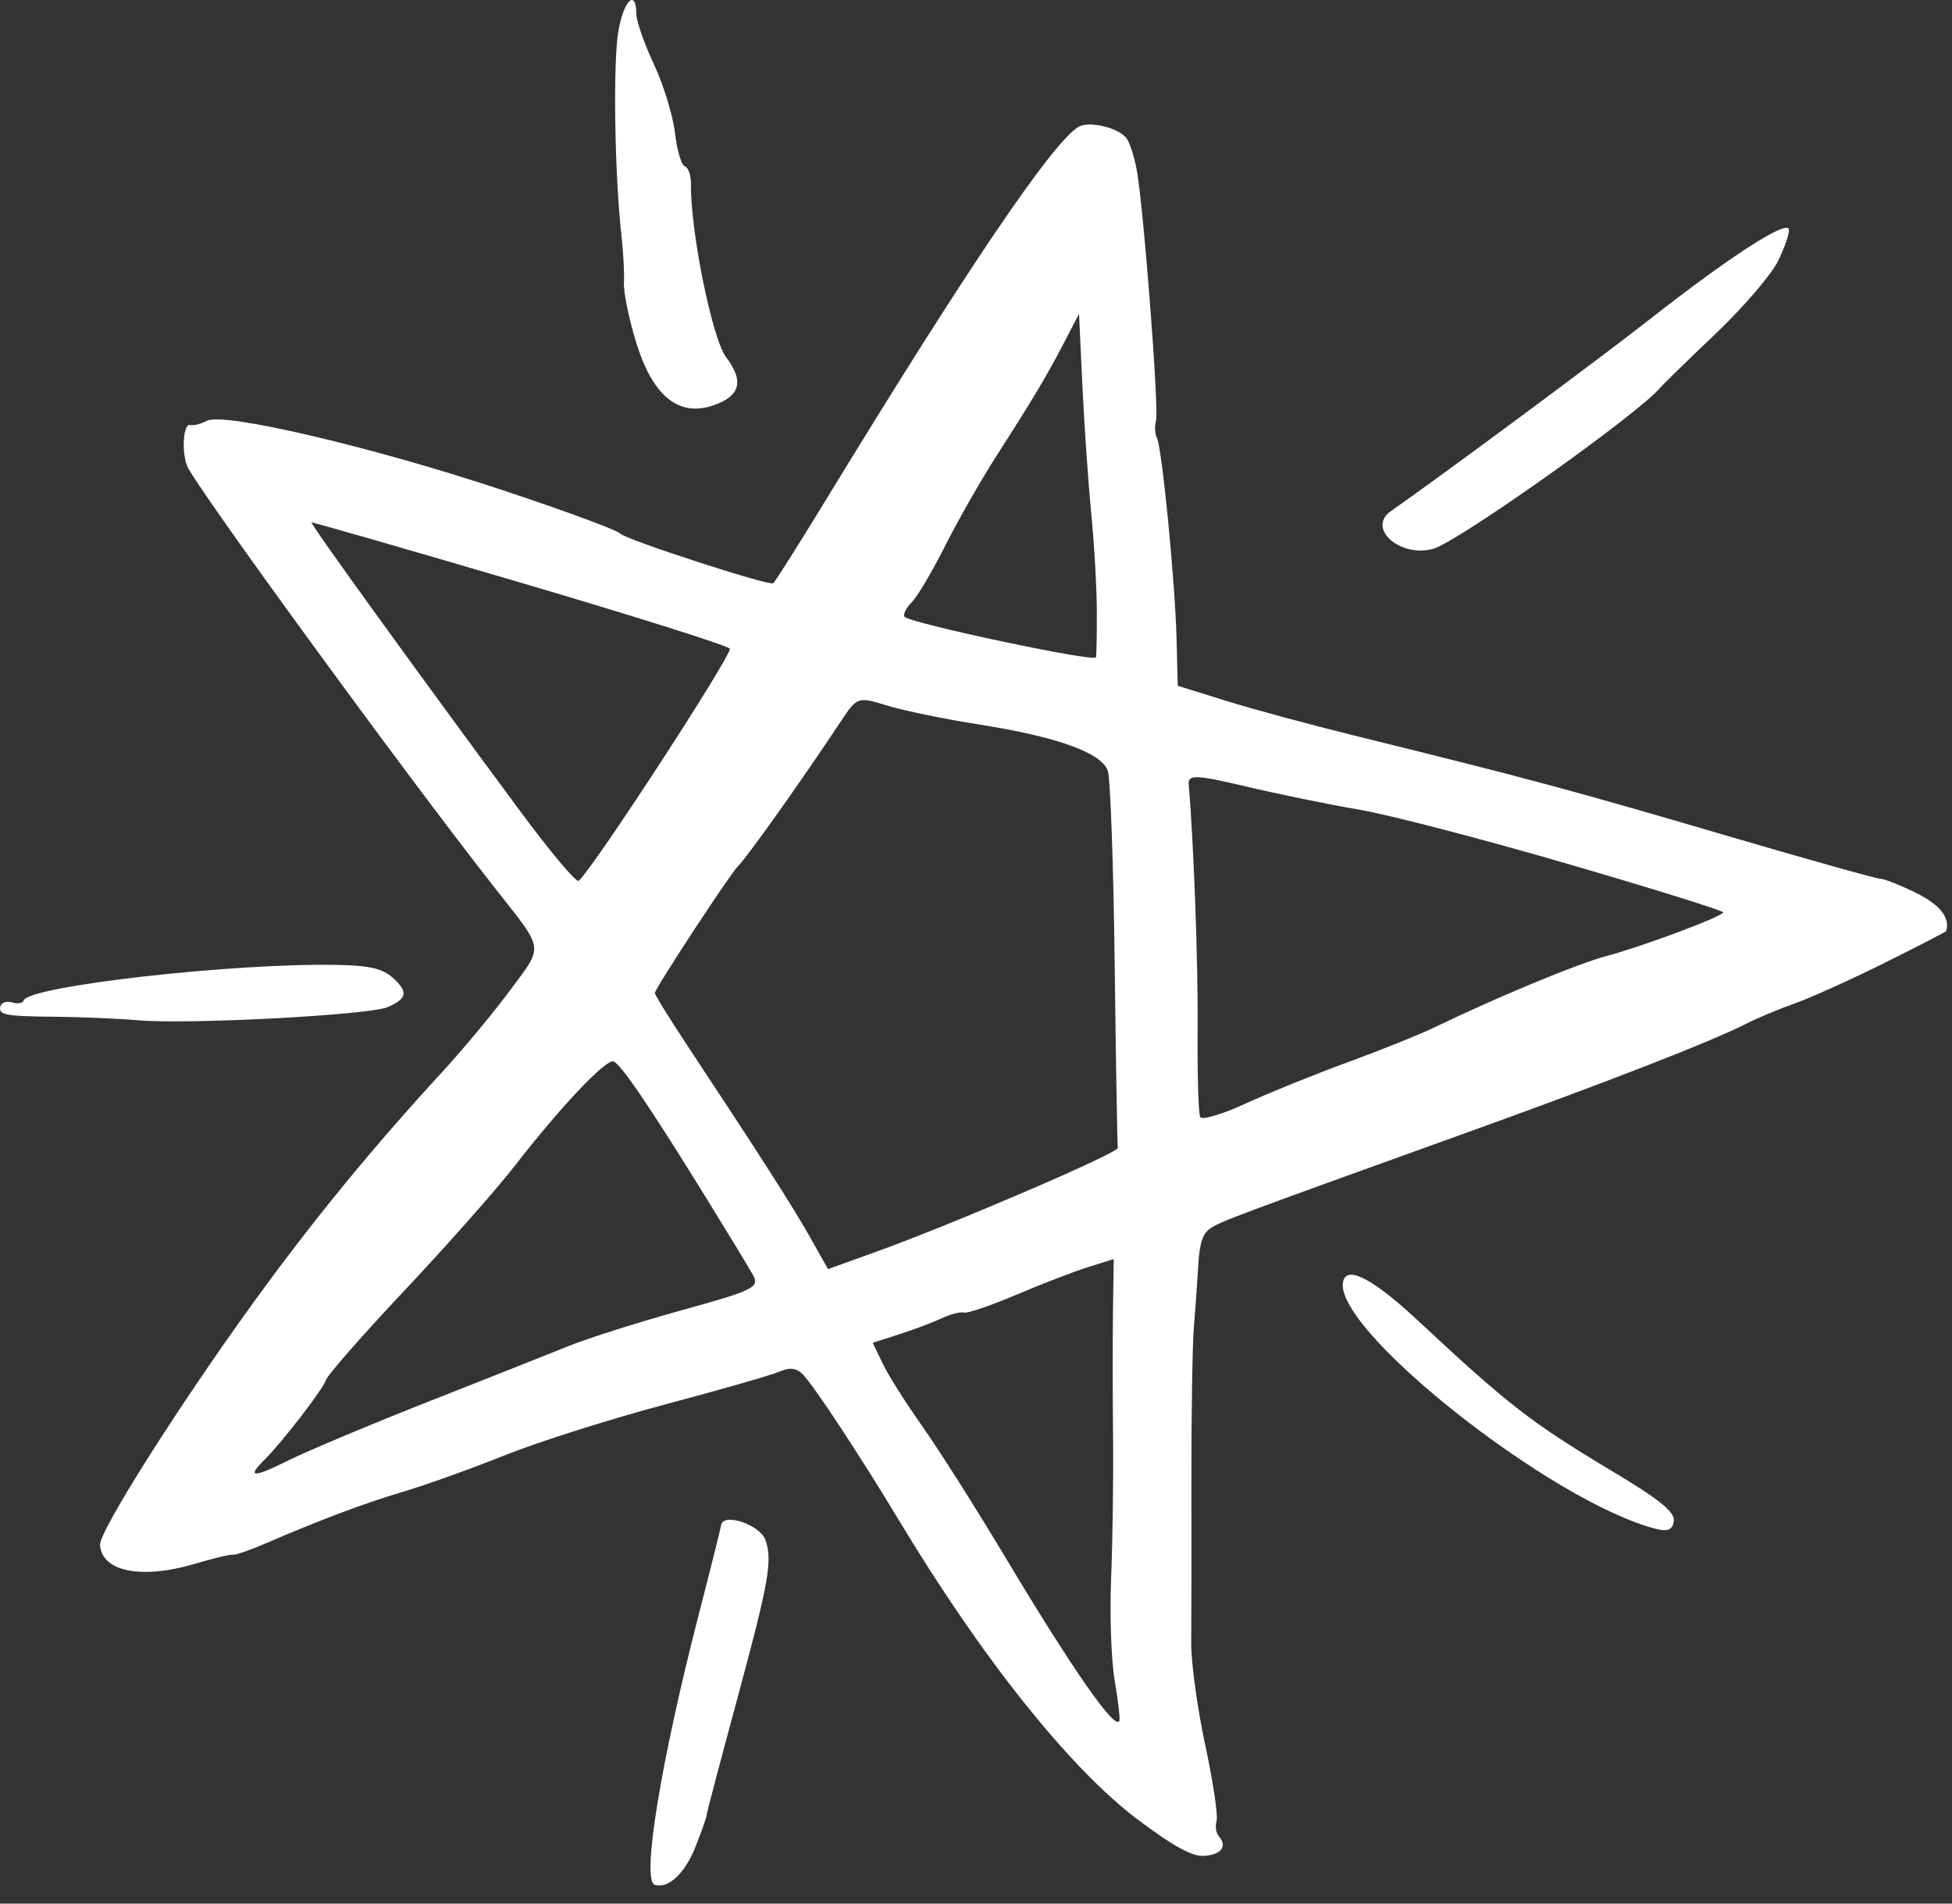
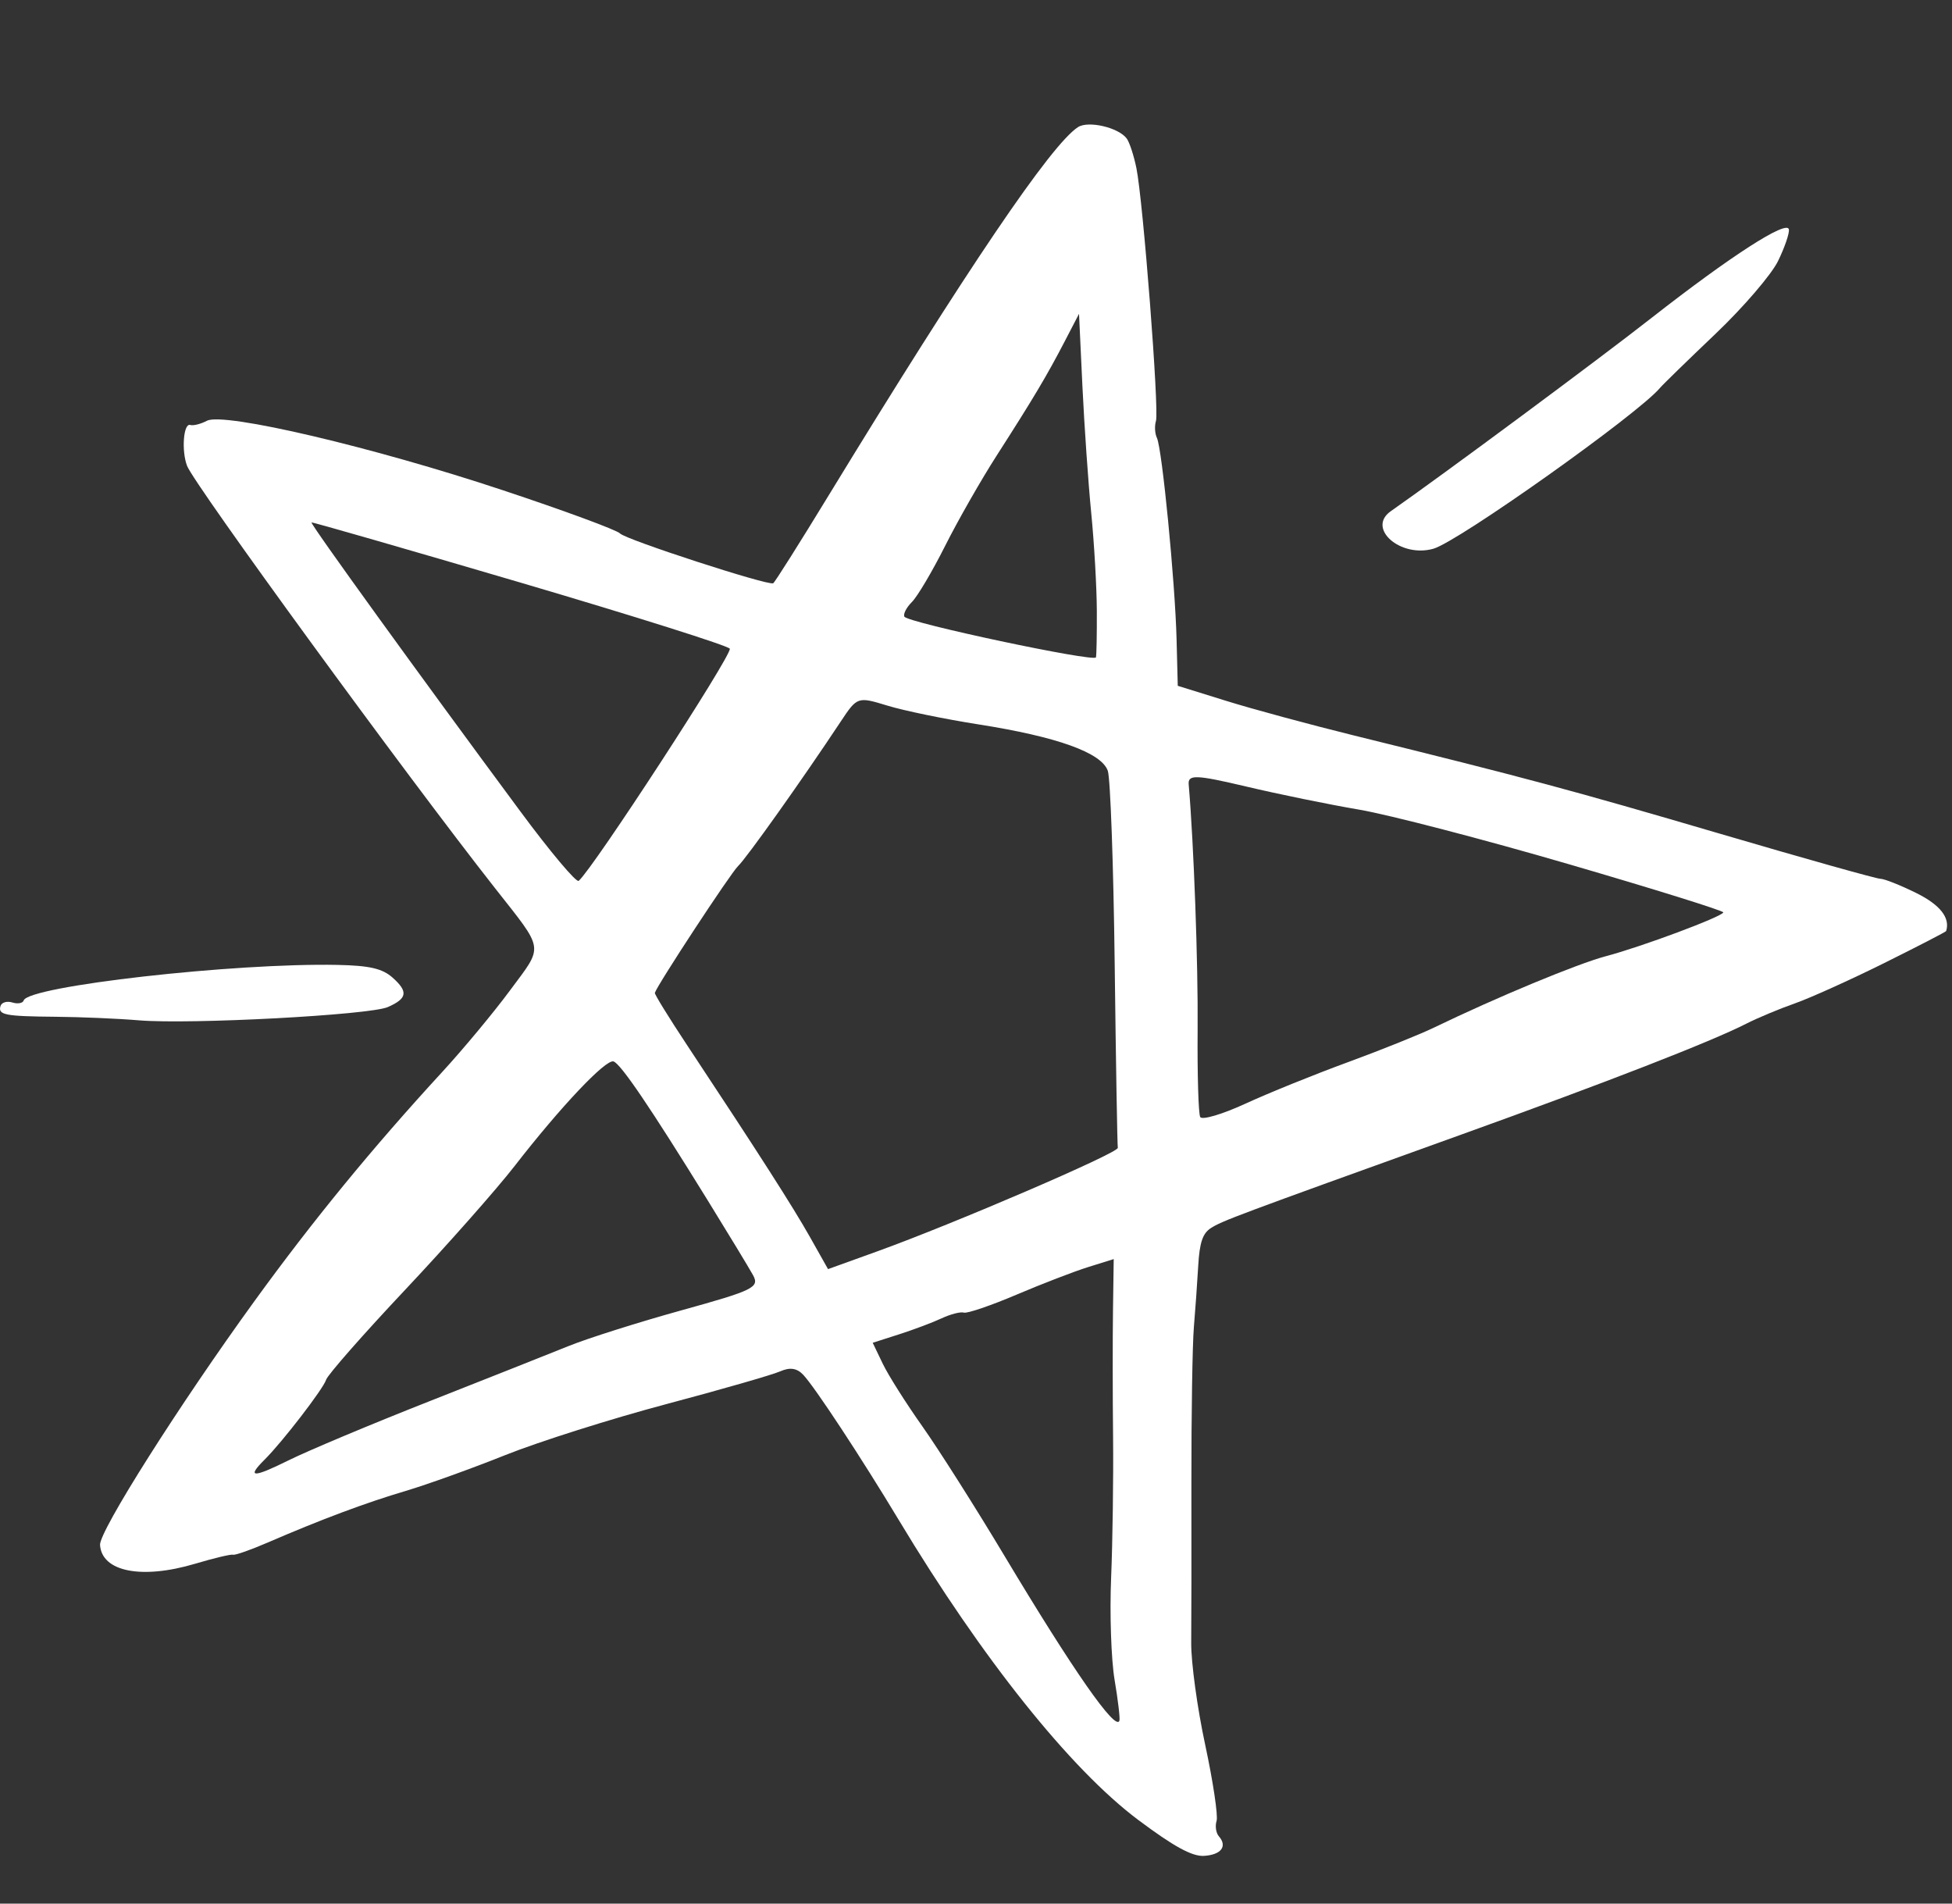
<svg xmlns="http://www.w3.org/2000/svg" xmlns:xlink="http://www.w3.org/1999/xlink" width="80" height="78" viewBox="0 0 80 78" version="1.1">
  <rect x="0" y="0" width="80" height="78" fill="#333333" stroke="none" />
  <title>curi-mag-star-3</title>
  <desc>Created using Figma</desc>
  <g id="Canvas" transform="translate(-6883 -840)">
    <g id="curi-mag-star-3">
      <g id="Fill 1">
        <use xlink:href="#path0_fill" transform="translate(6938.03 892.232)" fill="#FFFFFF" />
      </g>
      <g id="Fill 3">
        <use xlink:href="#path1_fill" transform="translate(6939.66 849.335)" fill="#FFFFFF" />
      </g>
      <g id="Fill 5">
        <use xlink:href="#path2_fill" transform="translate(6908.21 840)" fill="#FFFFFF" />
      </g>
      <g id="Fill 8">
        <use xlink:href="#path3_fill" transform="translate(6887.1 845.102)" fill="#FFFFFF" />
      </g>
      <g id="Fill 11">
        <use xlink:href="#path4_fill" transform="translate(6909.66 902.271)" fill="#FFFFFF" />
      </g>
      <g id="Fill 13">
        <use xlink:href="#path5_fill" transform="translate(6883 879.531)" fill="#FFFFFF" />
      </g>
    </g>
  </g>
  <defs>
-     <path id="path0_fill" fill-rule="evenodd" d="M 3.127 1.92C 1.294 0.209 0.219 -0.375 0.027 0.235C -0.562 2.109 8.596 9.368 12.882 10.424C 13.327 10.535 13.53 10.435 13.57 10.088C 13.612 9.714 12.989 9.214 10.995 8.02C 7.728 6.063 6.778 5.326 3.127 1.92" />
    <path id="path1_fill" fill-rule="evenodd" d="M 0.34 11.611C -0.659 12.31 0.731 13.533 2.086 13.149C 3.111 12.858 10.483 7.626 11.376 6.556C 11.481 6.429 12.501 5.435 13.643 4.348C 14.784 3.262 15.94 1.917 16.211 1.36C 16.483 0.802 16.682 0.22 16.655 0.065C 16.583 -0.338 14.271 1.152 11.036 3.683C 8.856 5.391 2.595 10.031 0.34 11.611" />
-     <path id="path2_fill" fill-rule="evenodd" d="M 2.86 6.818C 2.718 6.774 2.535 6.16 2.454 5.453C 2.373 4.748 1.985 3.48 1.591 2.636C 1.196 1.792 0.873 0.873 0.871 0.591C 0.863 -0.461 0.371 -0.025 0.139 1.238C -0.092 2.5 -0.024 7.142 0.261 9.663C 0.337 10.332 0.382 11.199 0.361 11.587C 0.34 11.976 0.571 13.092 0.874 14.068C 1.546 16.231 2.605 17.09 4.012 16.614C 5.134 16.235 5.298 15.62 4.543 14.63C 3.981 13.893 3.081 9.453 3.108 7.551C 3.114 7.192 3.001 6.862 2.86 6.818" />
    <path id="path3_fill" fill-rule="evenodd" d="M 31.667 49.918L 32.746 49.572C 33.34 49.382 34.125 49.087 34.491 48.916C 34.858 48.745 35.268 48.639 35.404 48.682C 35.539 48.724 36.508 48.394 37.555 47.949C 38.603 47.503 39.929 46.992 40.503 46.814L 41.544 46.489L 41.514 48.604C 41.498 49.766 41.499 52.099 41.518 53.787C 41.535 55.475 41.499 58.063 41.438 59.538C 41.375 61.013 41.44 62.897 41.579 63.724C 41.719 64.552 41.808 65.306 41.778 65.401C 41.634 65.86 39.884 63.353 37.073 58.659C 35.889 56.682 34.373 54.291 33.704 53.346C 33.035 52.401 32.302 51.243 32.077 50.773L 31.667 49.918ZM 29.095 45.585C 28.389 44.335 27.029 42.209 24.047 37.704C 23.31 36.59 22.72 35.634 22.738 35.58C 22.843 35.245 25.849 30.669 26.148 30.386C 26.49 30.065 28.782 26.839 30.358 24.46C 31.03 23.445 31.052 23.438 32.264 23.809C 32.938 24.017 34.621 24.363 36.003 24.58C 39.227 25.086 41.047 25.74 41.302 26.483C 41.407 26.792 41.535 30.352 41.584 34.395C 41.633 38.438 41.691 41.828 41.712 41.93C 41.753 42.133 35.019 45.03 31.838 46.178L 29.836 46.9L 29.095 45.585ZM 23.844 48.584C 22.071 49.075 19.98 49.736 19.198 50.054C 18.414 50.37 15.842 51.391 13.481 52.321C 11.119 53.251 8.524 54.339 7.714 54.741C 6.258 55.462 5.994 55.451 6.749 54.702C 7.474 53.98 9.149 51.806 9.265 51.434C 9.329 51.23 10.788 49.57 12.506 47.746C 14.224 45.921 16.245 43.636 16.997 42.668C 18.879 40.243 20.725 38.292 21.043 38.39C 21.337 38.481 22.548 40.267 24.901 44.077C 25.755 45.46 26.592 46.839 26.759 47.142C 27.039 47.646 26.795 47.767 23.844 48.584L 23.844 48.584ZM 17.234 28.156C 13.088 22.558 8.593 16.34 8.667 16.305C 8.708 16.287 12.574 17.4 17.257 18.777C 21.941 20.157 25.789 21.373 25.811 21.48C 25.871 21.788 20.214 30.476 19.617 30.991C 19.522 31.074 18.449 29.798 17.234 28.156L 17.234 28.156ZM 33.274 19.564C 33.5 19.34 34.111 18.307 34.634 17.267C 35.156 16.227 36.11 14.557 36.753 13.556C 38.243 11.235 38.808 10.287 39.536 8.885L 40.122 7.757L 40.261 10.713C 40.338 12.339 40.501 14.684 40.623 15.924C 40.745 17.164 40.848 18.966 40.852 19.929C 40.856 20.892 40.84 21.748 40.816 21.833C 40.755 22.04 33.096 20.413 32.965 20.165C 32.91 20.058 33.048 19.789 33.274 19.564L 33.274 19.564ZM 46.974 27.126C 48.294 27.439 50.375 27.864 51.598 28.072C 52.822 28.28 56.689 29.286 60.194 30.308C 63.698 31.33 66.549 32.219 66.528 32.284C 66.473 32.462 63.173 33.694 61.719 34.077C 60.547 34.388 57.25 35.756 54.665 37.006C 54.085 37.286 52.494 37.925 51.128 38.426C 49.763 38.926 47.876 39.69 46.934 40.124C 45.993 40.557 45.163 40.802 45.089 40.668C 45.016 40.533 44.968 38.922 44.983 37.086C 45.005 34.365 44.827 29.493 44.617 27.04C 44.581 26.627 44.913 26.639 46.974 27.126L 46.974 27.126ZM 42.55 69.47C 43.996 70.553 44.755 70.969 45.236 70.942C 45.944 70.902 46.214 70.553 45.854 70.14C 45.735 70.005 45.693 69.72 45.76 69.508C 45.825 69.297 45.616 67.896 45.294 66.395C 44.97 64.893 44.713 63.011 44.72 62.213C 44.729 61.414 44.732 58.466 44.728 55.659C 44.724 52.854 44.77 49.983 44.829 49.28C 44.888 48.578 44.969 47.441 45.008 46.755C 45.063 45.812 45.189 45.437 45.521 45.222C 45.985 44.923 46.522 44.722 55.76 41.398C 61.751 39.243 66.034 37.577 67.472 36.842C 67.93 36.608 68.825 36.234 69.459 36.012C 70.092 35.789 71.743 35.044 73.126 34.357C 74.51 33.669 75.65 33.08 75.66 33.048C 75.831 32.505 75.416 31.975 74.439 31.491C 73.79 31.17 73.126 30.906 72.965 30.906C 72.804 30.905 69.837 30.072 66.372 29.054C 60.298 27.271 58.457 26.776 51.382 25.032C 49.588 24.589 47.231 23.952 46.145 23.613L 44.169 22.999L 44.12 21.09C 44.06 18.743 43.527 13.286 43.315 12.842C 43.23 12.663 43.212 12.351 43.275 12.147C 43.413 11.71 42.749 3.137 42.474 1.786C 42.369 1.273 42.191 0.728 42.078 0.575C 41.744 0.123 40.505 -0.168 40.08 0.107C 38.979 0.816 35.52 5.926 29.864 15.193C 28.675 17.143 27.651 18.764 27.589 18.797C 27.38 18.906 21.524 17.002 21.309 16.755C 21.192 16.621 19.042 15.827 16.529 14.992C 11.202 13.219 5.072 11.779 4.383 12.138C 4.128 12.272 3.819 12.35 3.696 12.311C 3.419 12.225 3.331 13.368 3.566 13.985C 3.861 14.755 12.507 26.61 16.181 31.282C 18.235 33.895 18.192 33.602 16.8 35.482C 16.13 36.388 14.877 37.895 14.018 38.828C 11.165 41.93 8.734 44.894 6.332 48.206C 3.252 52.45 -0.036 57.64 0 58.2C 0.07 59.3 1.706 59.624 3.9 58.971C 4.671 58.741 5.371 58.574 5.456 58.602C 5.541 58.627 6.184 58.401 6.884 58.098C 9.061 57.157 10.886 56.474 12.534 55.986C 13.406 55.727 15.244 55.066 16.616 54.517C 17.99 53.968 20.957 53.029 23.209 52.431C 25.462 51.832 27.561 51.229 27.875 51.089C 28.272 50.914 28.559 50.956 28.816 51.226C 29.288 51.722 31.2 54.628 32.737 57.183C 36.146 62.852 39.766 67.385 42.55 69.47L 42.55 69.47Z" />
-     <path id="path4_fill" fill-rule="evenodd" d="M 2.895 0.218C 2.87 0.371 2.46 2.013 1.981 3.867C 0.41 9.966 -0.375 14.789 0.175 14.96C 0.727 15.131 1.41 14.495 1.842 13.405C 2.09 12.779 2.294 12.203 2.295 12.123C 2.297 12.043 2.839 9.983 3.5 7.544C 4.849 2.568 5.009 1.687 4.713 0.834C 4.495 0.205 2.979 -0.308 2.895 0.218" />
    <path id="path5_fill" fill-rule="evenodd" d="M 2.293 2.131C 3.3 2.14 4.83 2.204 5.694 2.277C 7.803 2.451 15.151 2.059 15.895 1.733C 16.693 1.382 16.738 1.104 16.089 0.526C 15.672 0.155 15.144 0.033 13.837 0.006C 9.61 -0.082 1.156 0.875 0.972 1.461C 0.936 1.576 0.726 1.614 0.506 1.546C 0.286 1.477 0.068 1.541 0.022 1.687C -0.094 2.056 0.198 2.112 2.293 2.131" />
  </defs>
</svg>